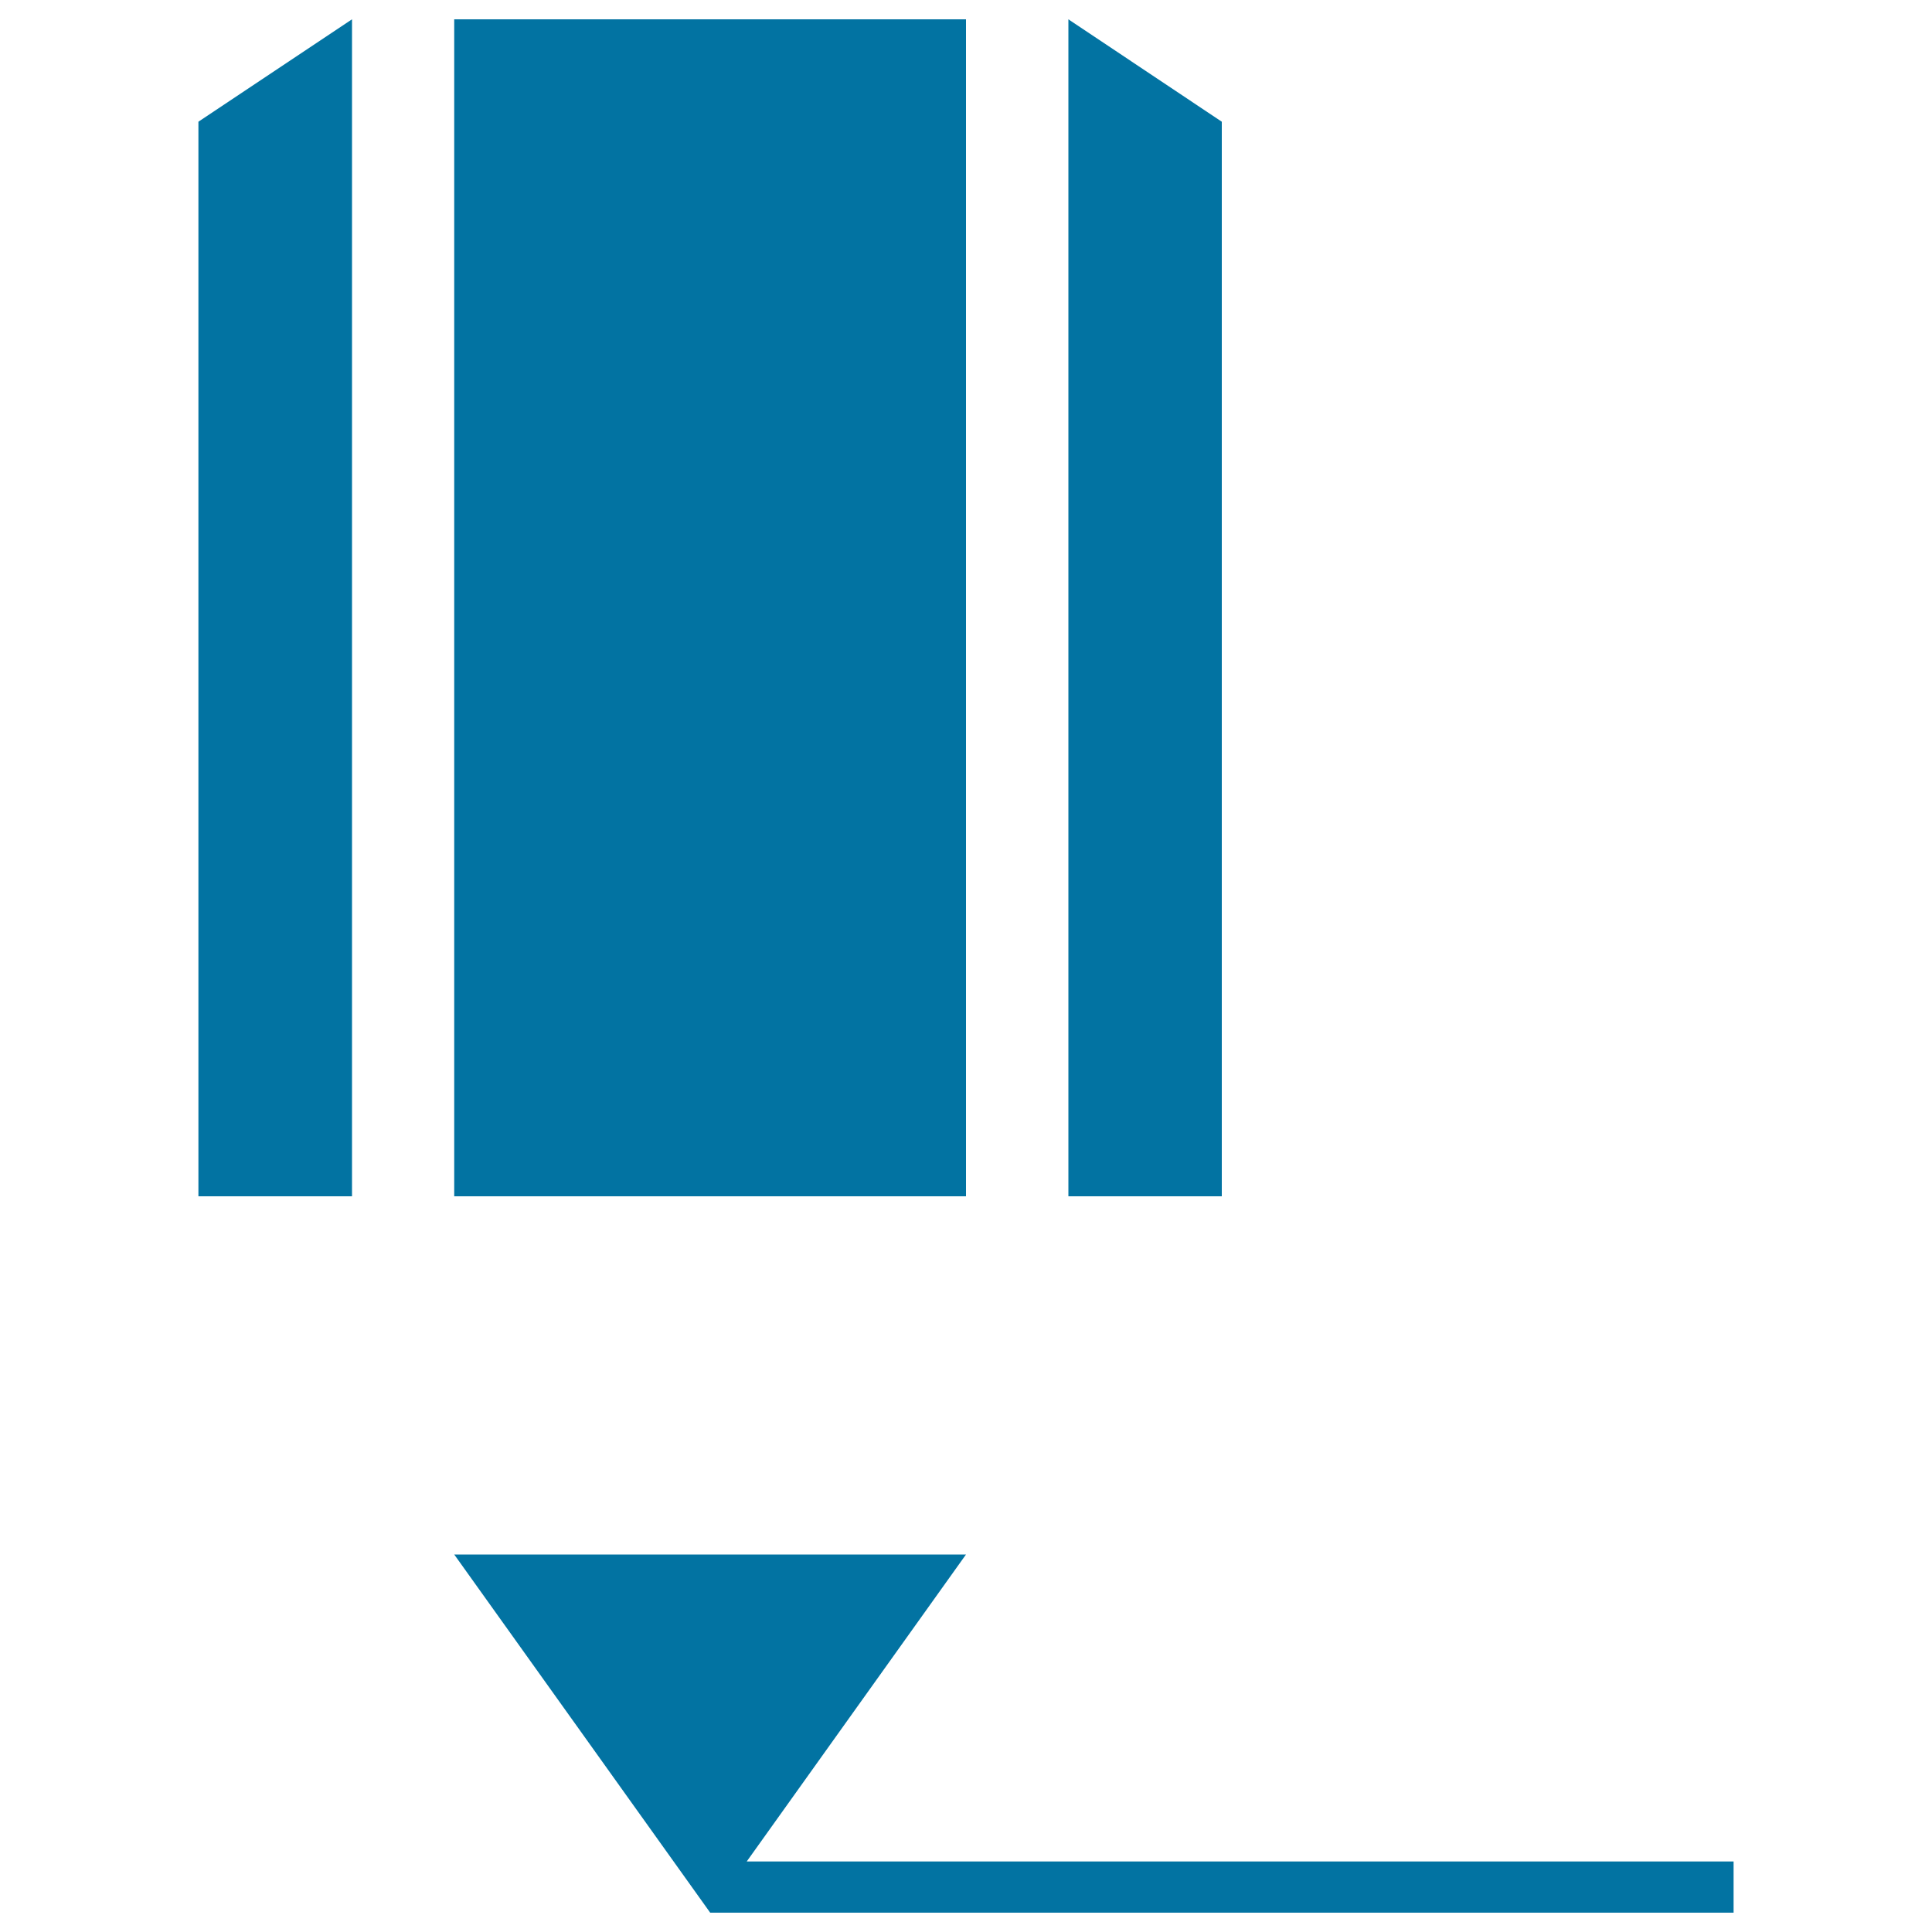
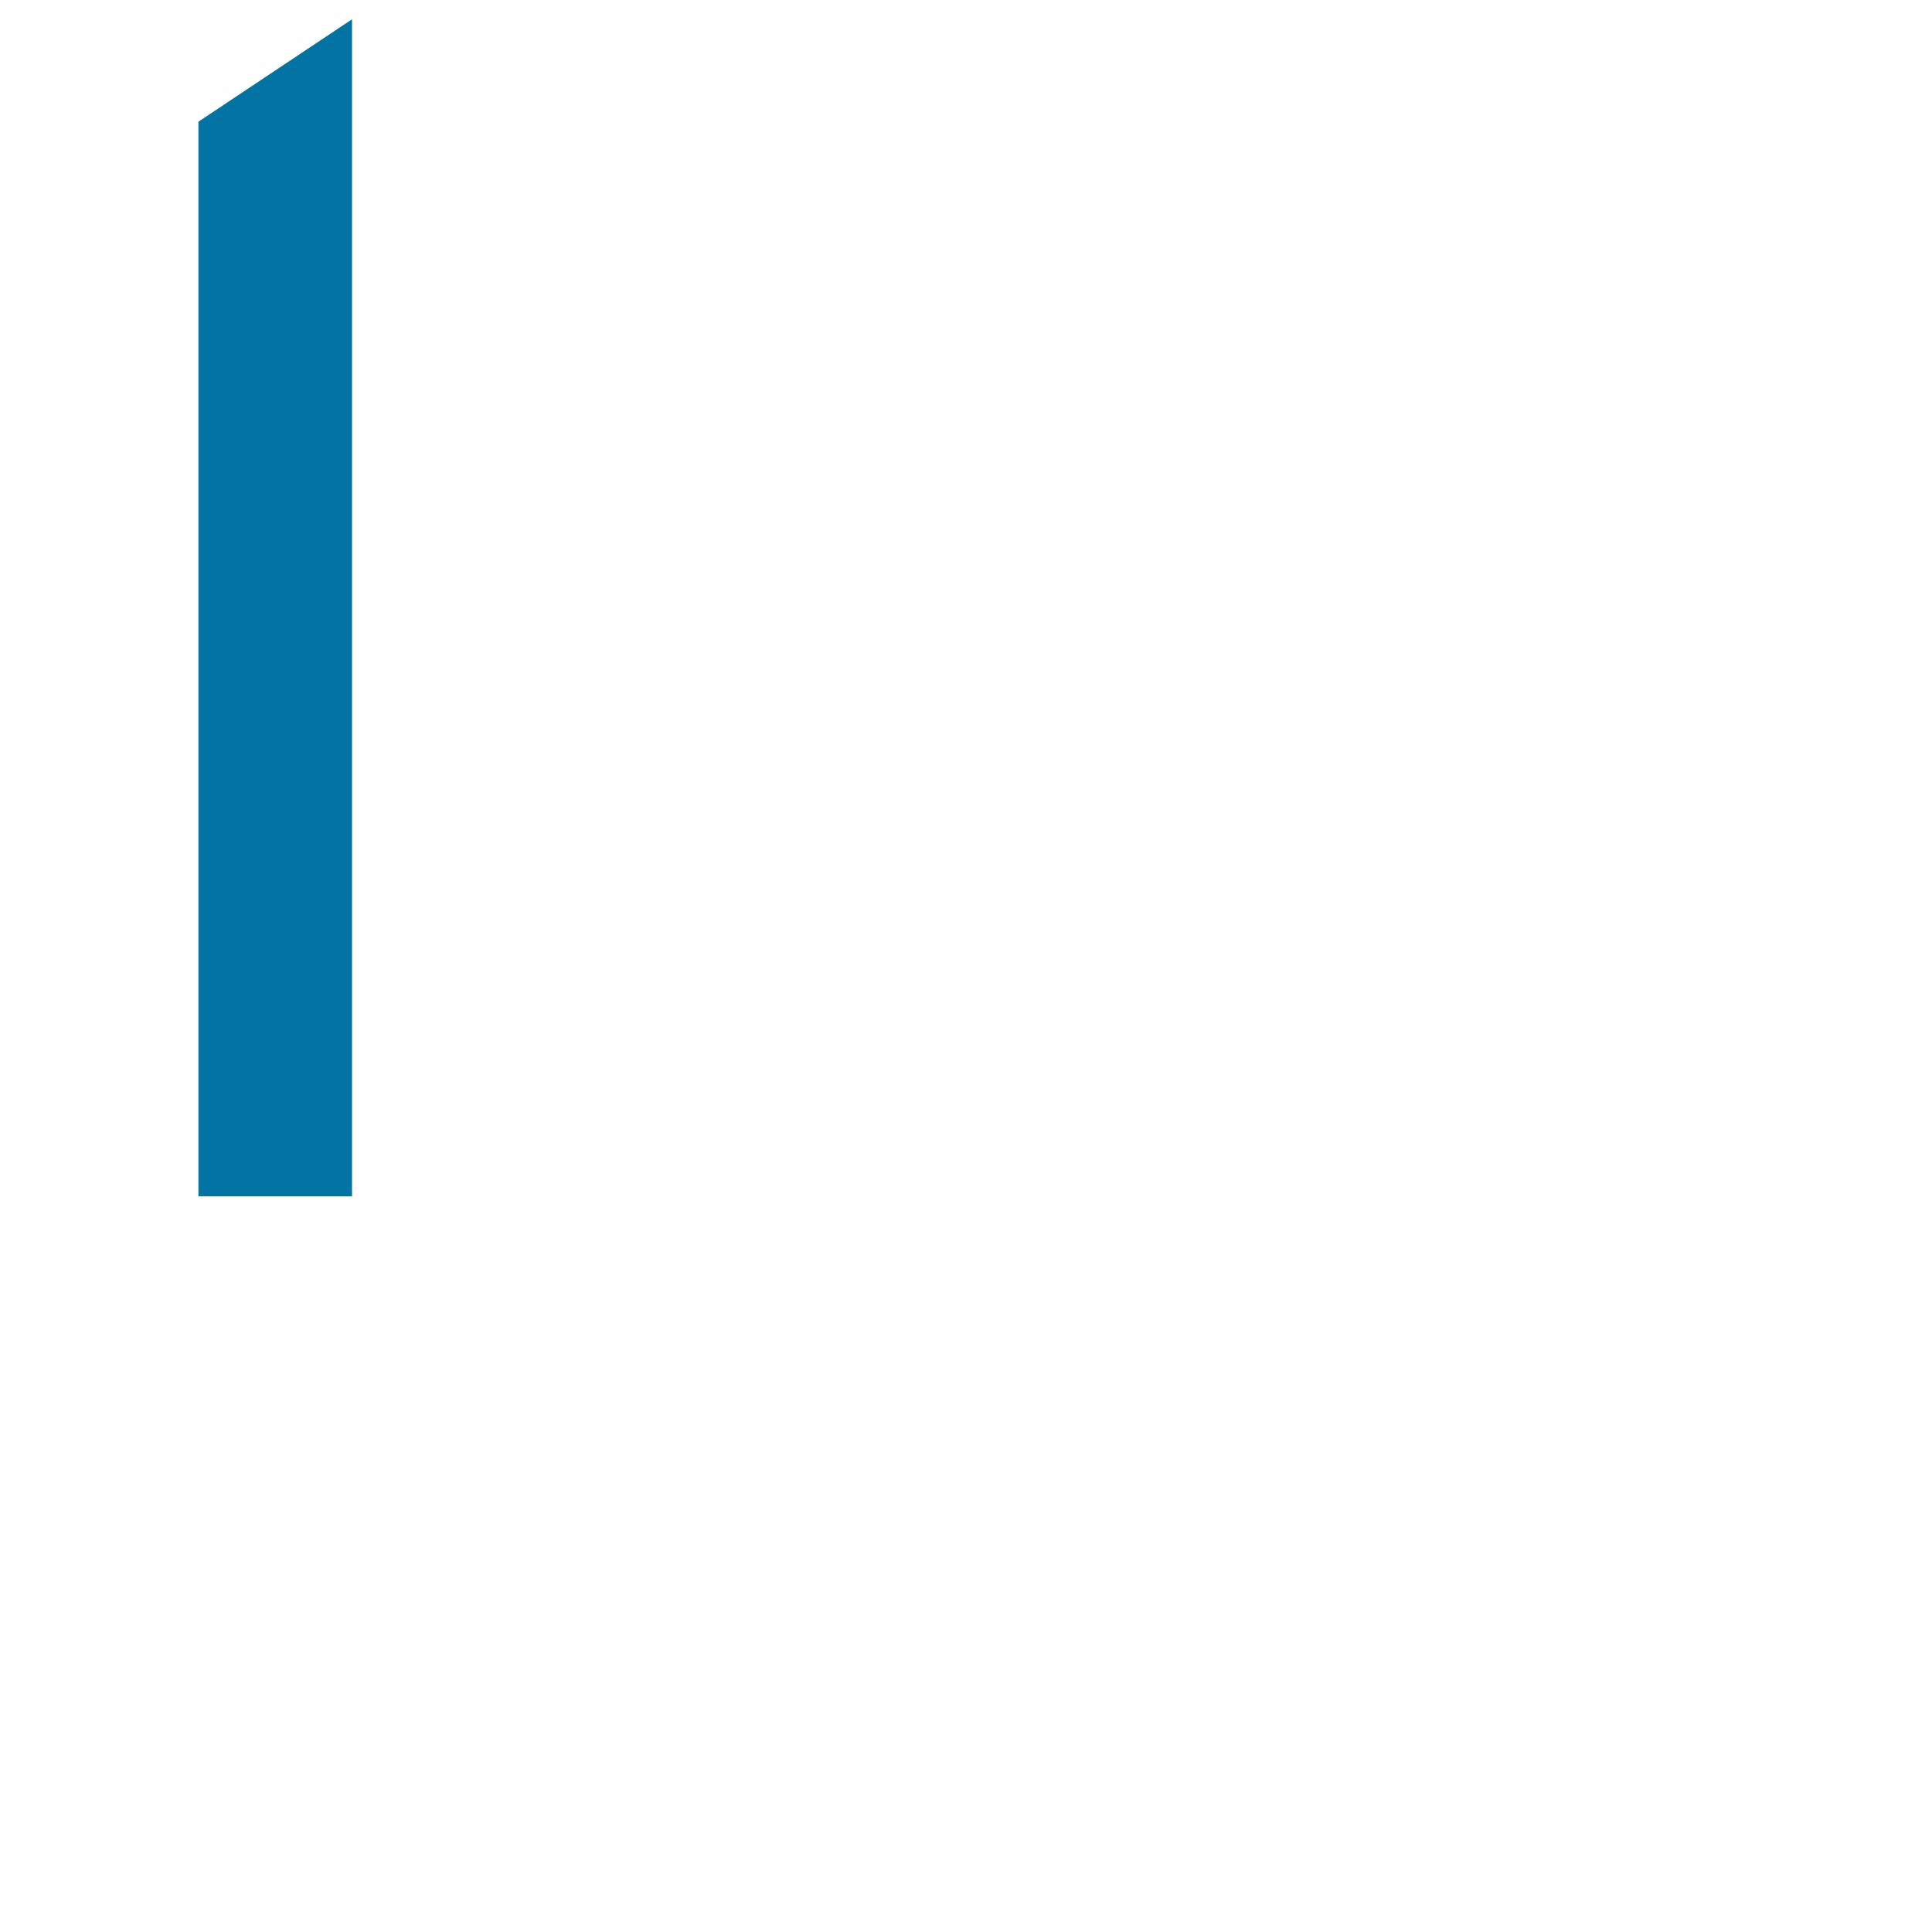
<svg xmlns="http://www.w3.org/2000/svg" viewBox="0 0 1000 1000" style="fill:#0273a2">
  <title>Small Pencil Writing SVG icon</title>
  <g>
    <g>
-       <rect x="235.1" y="10" width="264.9" height="609.2" />
      <polygon points="102.7,619.2 182.2,619.2 182.2,10 102.7,63 " />
-       <polygon points="632.4,63 553,10 553,619.2 632.4,619.2 " />
-       <polygon points="386.5,963.5 500,804.6 235.1,804.6 367.6,990 897.3,990 897.3,963.5 " />
    </g>
  </g>
</svg>